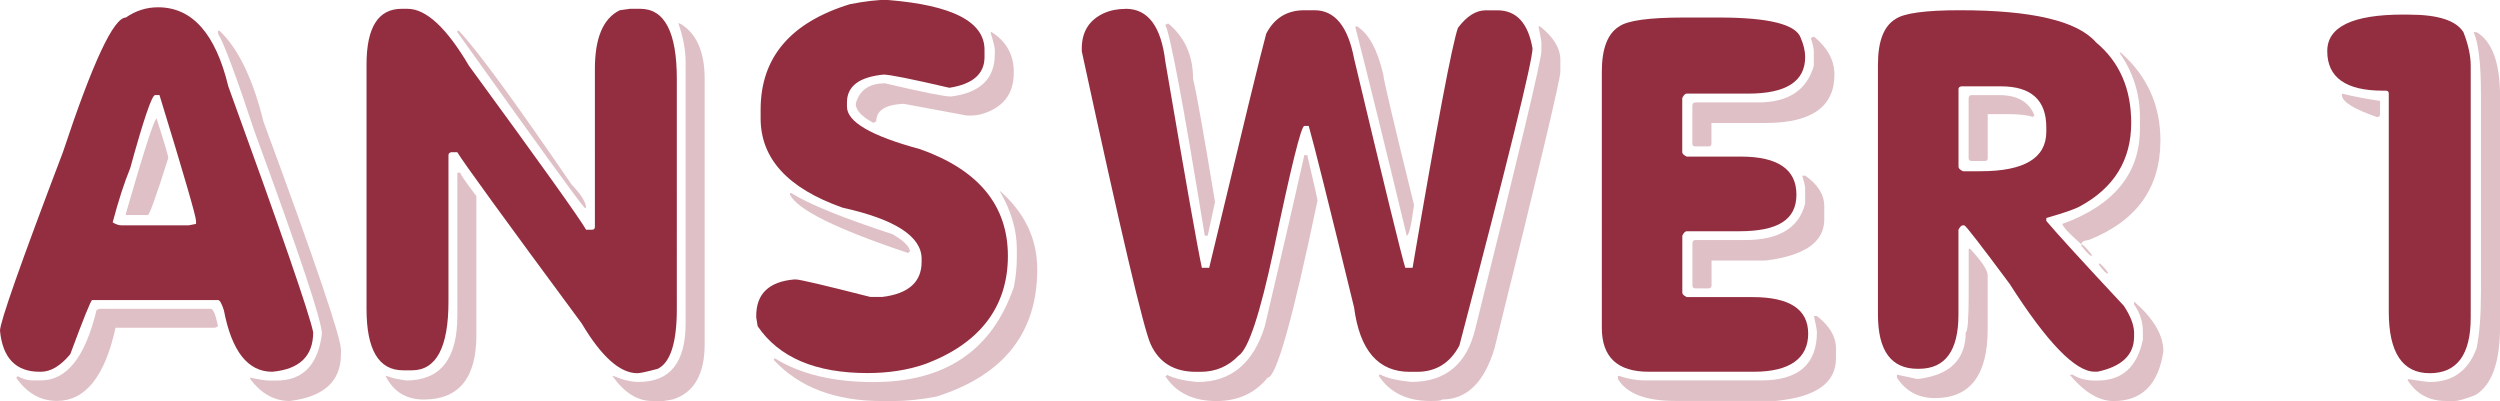
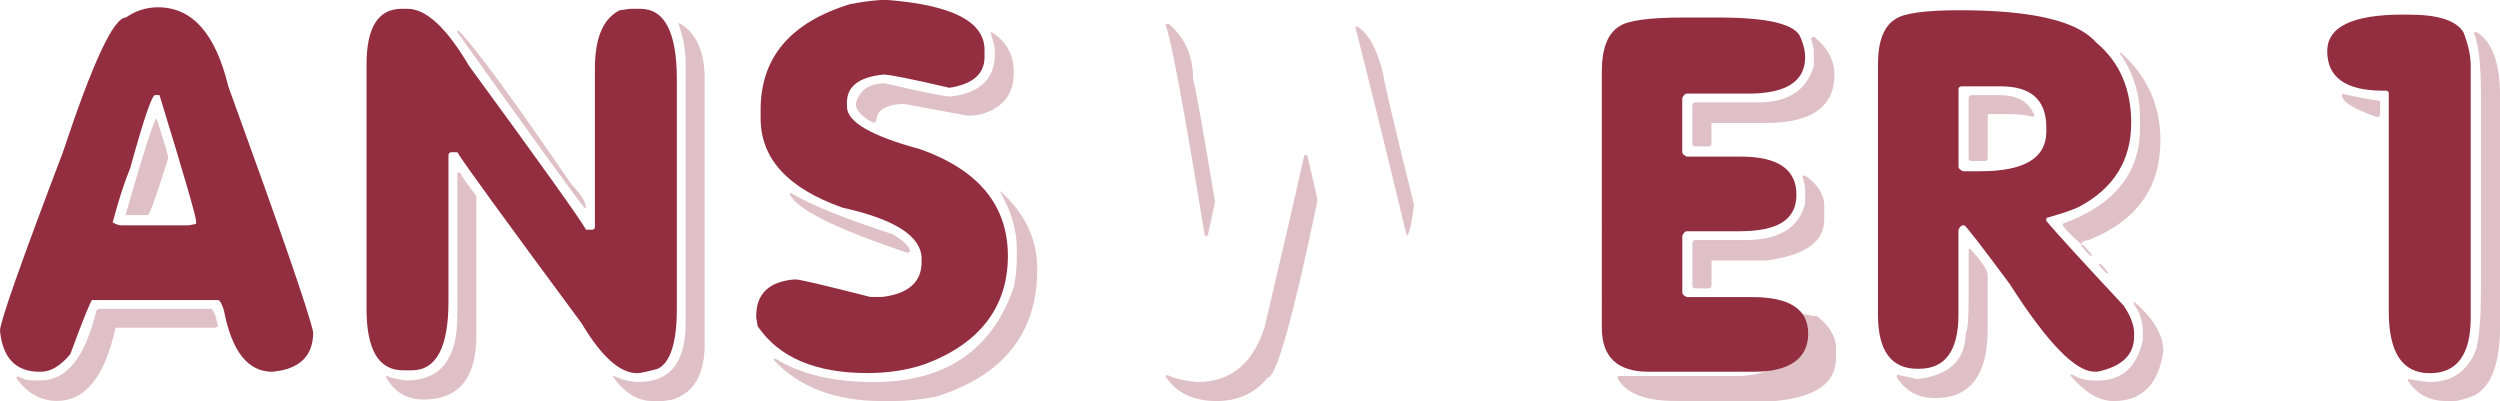
<svg xmlns="http://www.w3.org/2000/svg" id="_レイヤー_2" viewBox="0 0 363.68 58.33">
  <defs>
    <style>.cls-1,.cls-2{fill:#932e40;}.cls-2{opacity:.3;}</style>
  </defs>
  <g id="Text">
    <path class="cls-1" d="M22.99,1.06c4.97,0,8.37,3.83,10.22,11.5,7.66,21.08,11.78,33,12.35,35.77,0,3.48-1.99,5.39-5.96,5.75-3.55,0-5.89-2.98-7.03-8.94-.32-.99-.6-1.49-.85-1.49H13.41c-.18,0-1.24,2.63-3.19,7.88-1.42,1.7-2.84,2.55-4.26,2.55h-.21c-3.44,0-5.36-1.99-5.75-5.96,0-1.28,3.05-9.93,9.15-25.97C13.48,9.08,16.53,2.55,18.31,2.55c1.42-.99,2.98-1.49,4.68-1.49Zm-6.6,31.29c.46,.28,.89,.43,1.28,.43h9.79l1.06-.21v-.43c0-.64-1.77-6.74-5.32-18.31h-.64c-.46,0-1.67,3.55-3.62,10.64-.85,2.06-1.7,4.68-2.55,7.88Z" />
    <path class="cls-1" d="M58.44,1.28h.85c2.7,0,5.68,2.77,8.94,8.3,10.43,14.26,16.11,22.21,17.03,23.84h.85c.28,0,.43-.14,.43-.43V10.01c0-4.51,1.21-7.34,3.62-8.52l1.49-.21h1.49c3.55,0,5.32,3.41,5.32,10.22V44.92c0,4.9-.92,7.81-2.77,8.73-1.6,.43-2.59,.64-2.98,.64-2.52,0-5.22-2.41-8.09-7.24-11.25-15.22-17.28-23.52-18.1-24.91h-.85c-.28,.04-.43,.18-.43,.43v21.29c0,6.67-1.77,10.01-5.32,10.01h-1.28c-3.55,0-5.32-2.98-5.32-8.94V9.37c0-5.39,1.7-8.09,5.11-8.09Z" />
    <path class="cls-1" d="M129.17,0c9.37,.75,14.05,3.16,14.05,7.24v1.06c0,2.45-1.7,3.94-5.11,4.47-5.5-1.28-8.69-1.92-9.58-1.92-3.55,.35-5.32,1.7-5.32,4.04v.64c0,2.2,3.55,4.26,10.64,6.17,8.52,3.02,12.77,8.2,12.77,15.54s-4.04,12.77-12.13,15.75c-2.48,.85-5.25,1.28-8.3,1.28-7.56,0-12.88-2.27-15.97-6.81l-.21-1.28v-.21c0-3.23,1.84-5,5.54-5.32h.21c.57,0,4.19,.85,10.86,2.55h1.7c3.83-.46,5.75-2.16,5.75-5.11v-.43c0-3.26-3.83-5.75-11.5-7.45-7.95-2.8-11.92-7.13-11.92-12.99v-1.28c0-7.56,4.33-12.67,12.99-15.33,2.2-.43,4.04-.64,5.54-.64Z" />
-     <path class="cls-1" d="M163.77,1.28c3.23,0,5.14,2.55,5.75,7.66,2.98,17.46,4.75,27.46,5.32,30.02h1.06c4.83-20.15,7.59-31.51,8.3-34.06,1.17-2.27,3.02-3.41,5.54-3.41h1.49c2.94,0,4.86,2.34,5.75,7.03,4.4,18.45,6.88,28.6,7.45,30.44h1.06c3.55-20.83,5.75-32.47,6.6-34.91,1.28-1.7,2.62-2.55,4.04-2.55h1.7c2.77,0,4.47,1.85,5.11,5.54,0,1.81-3.55,16.22-10.64,43.22-1.35,2.55-3.41,3.83-6.17,3.83h-1.06c-4.58,0-7.27-3.12-8.09-9.37-3.69-15.15-5.89-23.95-6.6-26.4h-.64c-.46,0-1.95,6.03-4.47,18.1-1.99,9.33-3.69,14.44-5.11,15.33-1.49,1.56-3.34,2.34-5.54,2.34h-.64c-3.19,0-5.39-1.35-6.6-4.04-.99-2.13-4.33-16.32-10.01-42.58v-.43c0-2.41,1.06-4.12,3.19-5.11,.96-.43,2.02-.64,3.19-.64Z" />
    <path class="cls-1" d="M244.93,2.55h5.11c7.27,0,11.25,.99,11.92,2.98,.43,.99,.64,1.92,.64,2.77,0,3.55-2.77,5.32-8.3,5.32h-8.94c-.21,0-.43,.21-.64,.64v7.88c0,.21,.21,.43,.64,.64h7.88c5.39,0,8.09,1.85,8.09,5.54s-2.77,5.32-8.3,5.32h-7.66c-.21,0-.43,.21-.64,.64v8.3c0,.21,.21,.43,.64,.64h9.58c5.39,0,8.09,1.77,8.09,5.32s-2.63,5.54-7.88,5.54h-15.33c-4.54,0-6.81-2.13-6.81-6.39V10.43c0-3.37,.85-5.57,2.55-6.6,1.21-.85,4.33-1.28,9.37-1.28Z" />
    <path class="cls-1" d="M285.12,1.49c10.5,0,17.1,1.56,19.8,4.68,3.41,2.84,5.11,6.74,5.11,11.71,0,5.39-2.48,9.44-7.45,12.13-.67,.39-2.31,.96-4.9,1.7v.43c1.49,1.77,5.25,5.89,11.28,12.35,.96,1.46,1.45,2.73,1.49,3.83v.64c0,2.66-1.77,4.36-5.32,5.11h-.43c-2.8,0-6.92-4.26-12.35-12.77-4.22-5.68-6.42-8.52-6.6-8.52h-.21c-.21,0-.43,.21-.64,.64v12.35c0,5.25-1.92,7.88-5.75,7.88h-.21c-3.83,0-5.75-2.63-5.75-7.88V9.37c0-3.37,.85-5.57,2.55-6.6,1.21-.85,4.33-1.28,9.37-1.28Zm-.21,11.5v11.28c0,.21,.21,.43,.64,.64h2.55c6.39,0,9.58-1.92,9.58-5.75v-.64c0-3.97-2.2-5.96-6.6-5.96h-5.75c-.28,.04-.43,.18-.43,.43Z" />
    <path class="cls-1" d="M350.48,2.13c4.19,0,6.81,.85,7.88,2.55,.71,1.81,1.06,3.44,1.06,4.9V46.2c0,5.39-1.99,8.09-5.96,8.09s-5.96-2.98-5.96-8.94V13.62c0-.28-.14-.43-.43-.43h-.43c-5.39,0-8.09-1.92-8.09-5.75,0-3.55,3.69-5.32,11.07-5.32h.85Z" />
    <path class="cls-2" d="M14.48,44.92H30.66c.35,0,.71,.85,1.06,2.55l-.43,.21h-14.48c-1.56,7.1-4.4,10.64-8.52,10.64-2.41,0-4.4-1.14-5.96-3.41,.14,0,.21-.07,.21-.21,.75,.43,1.45,.64,2.13,.64h1.28c3.76,0,6.46-3.41,8.09-10.22l.43-.21Z" />
    <path class="cls-2" d="M22.78,17.24c1.13,3.51,1.7,5.43,1.7,5.75-1.74,5.5-2.73,8.27-2.98,8.3h-3.19v-.21c2.66-9.23,4.15-13.84,4.47-13.84Z" />
-     <path class="cls-2" d="M31.72,4.47h.21c2.73,2.59,4.86,6.99,6.39,13.2,7.52,20.37,11.28,31.44,11.28,33.21v.64c0,3.94-2.48,6.21-7.45,6.81-2.24,0-4.15-1.06-5.75-3.19v-.21c1.28,.28,2.2,.43,2.77,.43h1.06c3.83,0,6.03-2.27,6.6-6.81,0-1.81-3.26-11.6-9.79-29.38-2.7-8.16-4.47-12.92-5.32-14.26v-.43Z" />
    <path class="cls-2" d="M66.53,25.12h.43c0,.21,.78,1.35,2.34,3.41v20.22c0,6.25-2.55,9.37-7.66,9.37-2.55,0-4.4-1.14-5.54-3.41h.21c.6,.25,1.53,.46,2.77,.64,4.97,0,7.45-3.12,7.45-9.37V25.12Z" />
    <path class="cls-2" d="M66.53,4.47h.21c2.59,2.7,8.05,10.15,16.39,22.35,1.42,1.49,2.13,2.63,2.13,3.41h-.21c-.71-.71-6.88-9.23-18.52-25.55v-.21Z" />
    <path class="cls-2" d="M98.89,3.41c2.41,1.38,3.62,4.08,3.62,8.09V50.03c0,4.44-1.56,7.13-4.68,8.09l-1.28,.21h-1.7c-2.13,0-4.04-1.21-5.75-3.62h.21c1.31,.57,2.52,.85,3.62,.85,4.54,0,6.81-2.84,6.81-8.52V9.15c0-1.88-.36-3.8-1.06-5.75h.21Z" />
    <path class="cls-2" d="M145.35,27.68c3.69,3.19,5.54,7.03,5.54,11.5,0,9.26-4.9,15.43-14.69,18.52-2.31,.43-4.36,.64-6.17,.64h-1.7c-6.81,0-12.06-1.99-15.75-5.96v-.21h.21c3.69,2.27,8.44,3.41,14.26,3.41,10.47,0,17.28-4.61,20.44-13.84,.28-1.42,.43-2.84,.43-4.26v-1.28c0-2.77-.85-5.61-2.55-8.52Z" />
    <path class="cls-2" d="M114.91,28.1h.21c2.62,1.63,7.52,3.62,14.69,5.96,1.49,.85,2.34,1.63,2.55,2.34v.21c-.14,0-.21,.07-.21,.21-10.43-3.48-16.18-6.32-17.24-8.52v-.21Z" />
    <path class="cls-2" d="M144.07,4.68h.21c2.13,1.38,3.19,3.3,3.19,5.75v.21c0,3.05-1.56,5.04-4.68,5.96-.53,.14-1.1,.21-1.7,.21h-.43l-9.15-1.7h-.21c-2.55,.14-3.83,.99-3.83,2.55l-.43,.21c-1.7-.92-2.55-1.84-2.55-2.77,.53-1.99,1.95-2.98,4.26-2.98,5.43,1.28,8.62,1.92,9.58,1.92,4.26-.53,6.39-2.59,6.39-6.17v-.64c0-.32-.21-1.17-.64-2.55Z" />
    <path class="cls-2" d="M169.94,3.41c2.41,1.99,3.62,4.68,3.62,8.09,.43,1.63,1.49,7.59,3.19,17.88l-1.06,4.9h-.43c-3.12-19.16-5.04-29.38-5.75-30.66l.43-.21Z" />
    <path class="cls-2" d="M189.74,22.57h.43c.99,4.22,1.49,6.42,1.49,6.6-3.58,17.17-6,25.76-7.24,25.76-1.85,2.27-4.33,3.41-7.45,3.41-3.41,0-5.89-1.21-7.45-3.62,.14,0,.21-.07,.21-.21,1.03,.53,2.52,.89,4.47,1.06,4.86,0,8.12-2.7,9.79-8.09,2.27-9.62,4.19-17.92,5.75-24.91Z" />
    <path class="cls-2" d="M197.19,3.83h.21c1.7,1.03,2.98,3.37,3.83,7.03,0,.57,1.49,6.88,4.47,18.95-.39,2.98-.75,4.47-1.06,4.47-3.26-13.52-5.75-23.6-7.45-30.23v-.21Z" />
-     <path class="cls-2" d="M223.8,3.83h.21c1.99,1.56,2.98,3.19,2.98,4.9v1.7c0,1.1-3.19,14.51-9.58,40.24-1.49,4.97-4.04,7.45-7.66,7.45,0,.14-.5,.21-1.49,.21h-.21c-3.37,0-5.85-1.21-7.45-3.62v-.21h.21c.96,.5,2.45,.85,4.47,1.06,5.04,0,8.16-2.63,9.37-7.88,6.39-25.62,9.58-39.03,9.58-40.24v-1.28c0-.18-.14-.96-.43-2.34Z" />
-     <path class="cls-2" d="M263.88,45.98h.43c1.84,1.42,2.77,2.98,2.77,4.68v1.49c0,3.55-2.91,5.61-8.73,6.17h-14.69c-4.26,0-7.03-1.06-8.3-3.19v-.43h.21c1.31,.43,2.52,.64,3.62,.64h17.03c5.39,0,8.09-2.34,8.09-7.03,0-.25-.14-1.03-.43-2.34Z" />
+     <path class="cls-2" d="M263.88,45.98h.43c1.84,1.42,2.77,2.98,2.77,4.68v1.49c0,3.55-2.91,5.61-8.73,6.17h-14.69c-4.26,0-7.03-1.06-8.3-3.19v-.43h.21h17.03c5.39,0,8.09-2.34,8.09-7.03,0-.25-.14-1.03-.43-2.34Z" />
    <path class="cls-2" d="M263.88,5.32c1.99,1.63,2.98,3.48,2.98,5.54,0,4.68-3.34,7.03-10.01,7.03h-7.88v2.98c0,.28-.14,.43-.43,.43h-1.92c-.28,0-.43-.14-.43-.43v-5.54c.04-.28,.18-.43,.43-.43h9.15c4.36,0,7.06-1.77,8.09-5.32v-2.13c0-.35-.14-.99-.43-1.92l.43-.21Z" />
    <path class="cls-2" d="M262.18,25.55h.43c1.84,1.28,2.77,2.77,2.77,4.47v1.92c0,3.26-2.84,5.25-8.52,5.96h-7.88v3.62c0,.28-.14,.43-.43,.43h-1.92c-.28,0-.43-.14-.43-.43v-6.17c.04-.28,.18-.43,.43-.43h7.24c4.93,0,7.84-1.77,8.73-5.32v-2.13c0-.35-.14-.99-.43-1.92Z" />
    <path class="cls-2" d="M286.39,36.19h.21c1.7,1.85,2.55,3.12,2.55,3.83v7.88c0,6.67-2.55,10.01-7.66,10.01-2.41,0-4.26-.99-5.54-2.98v-.43l2.98,.64c4.68-.53,7.03-2.8,7.03-6.81,.28,0,.43-1.92,.43-5.75v-6.39Z" />
    <path class="cls-2" d="M286.82,13.84h4.04c2.62,0,4.33,.99,5.11,2.98-.14,0-.21,.07-.21,.21-.71-.28-1.99-.43-3.83-.43h-2.77v6.39c0,.28-.14,.43-.43,.43h-1.92c-.28,0-.43-.14-.43-.43V14.26c.04-.28,.18-.43,.43-.43Z" />
    <path class="cls-2" d="M308.32,7.66h.21c3.83,3.41,5.75,7.66,5.75,12.77,0,6.92-3.48,11.74-10.43,14.48-.71,.07-1.06,.28-1.06,.64-1.85-1.63-2.77-2.63-2.77-2.98,7.52-2.73,11.28-7.34,11.28-13.84v-1.7c0-3.41-.99-6.53-2.98-9.37Z" />
    <path class="cls-2" d="M310.45,43.86c2.84,2.48,4.26,4.9,4.26,7.24-.71,4.83-3.12,7.24-7.24,7.24-2.13,0-4.26-1.28-6.39-3.83h.43c.92,.57,1.99,.85,3.19,.85h.43c3.58,0,5.78-1.99,6.6-5.96v-1.06c0-1.53-.43-2.87-1.28-4.04v-.43Z" />
    <path class="cls-2" d="M302.79,35.55c.21,0,.71,.5,1.49,1.49v.21c-.21,0-.71-.5-1.49-1.49v-.21Z" />
    <path class="cls-2" d="M305.34,38.32c.21,0,.64,.43,1.28,1.28v.21c-.21,0-.64-.43-1.28-1.28v-.21Z" />
    <path class="cls-2" d="M340.69,13.62c1.77,.43,3.62,.78,5.54,1.06v1.92c0,.28-.14,.43-.43,.43-3.41-1.17-5.11-2.24-5.11-3.19v-.21Z" />
    <path class="cls-2" d="M359.85,4.68h.43c2.27,1.35,3.41,4.47,3.41,9.37V47.47c0,5.25-1.21,8.59-3.62,10.01-1.46,.57-2.45,.85-2.98,.85h-1.28c-2.41,0-4.26-.99-5.54-2.98v-.21c1.81,.28,2.87,.43,3.19,.43,3.33,0,5.61-1.63,6.81-4.9,.43-2.02,.64-4.79,.64-8.3V13.84c0-4.58-.36-7.63-1.06-9.15Z" />
  </g>
</svg>